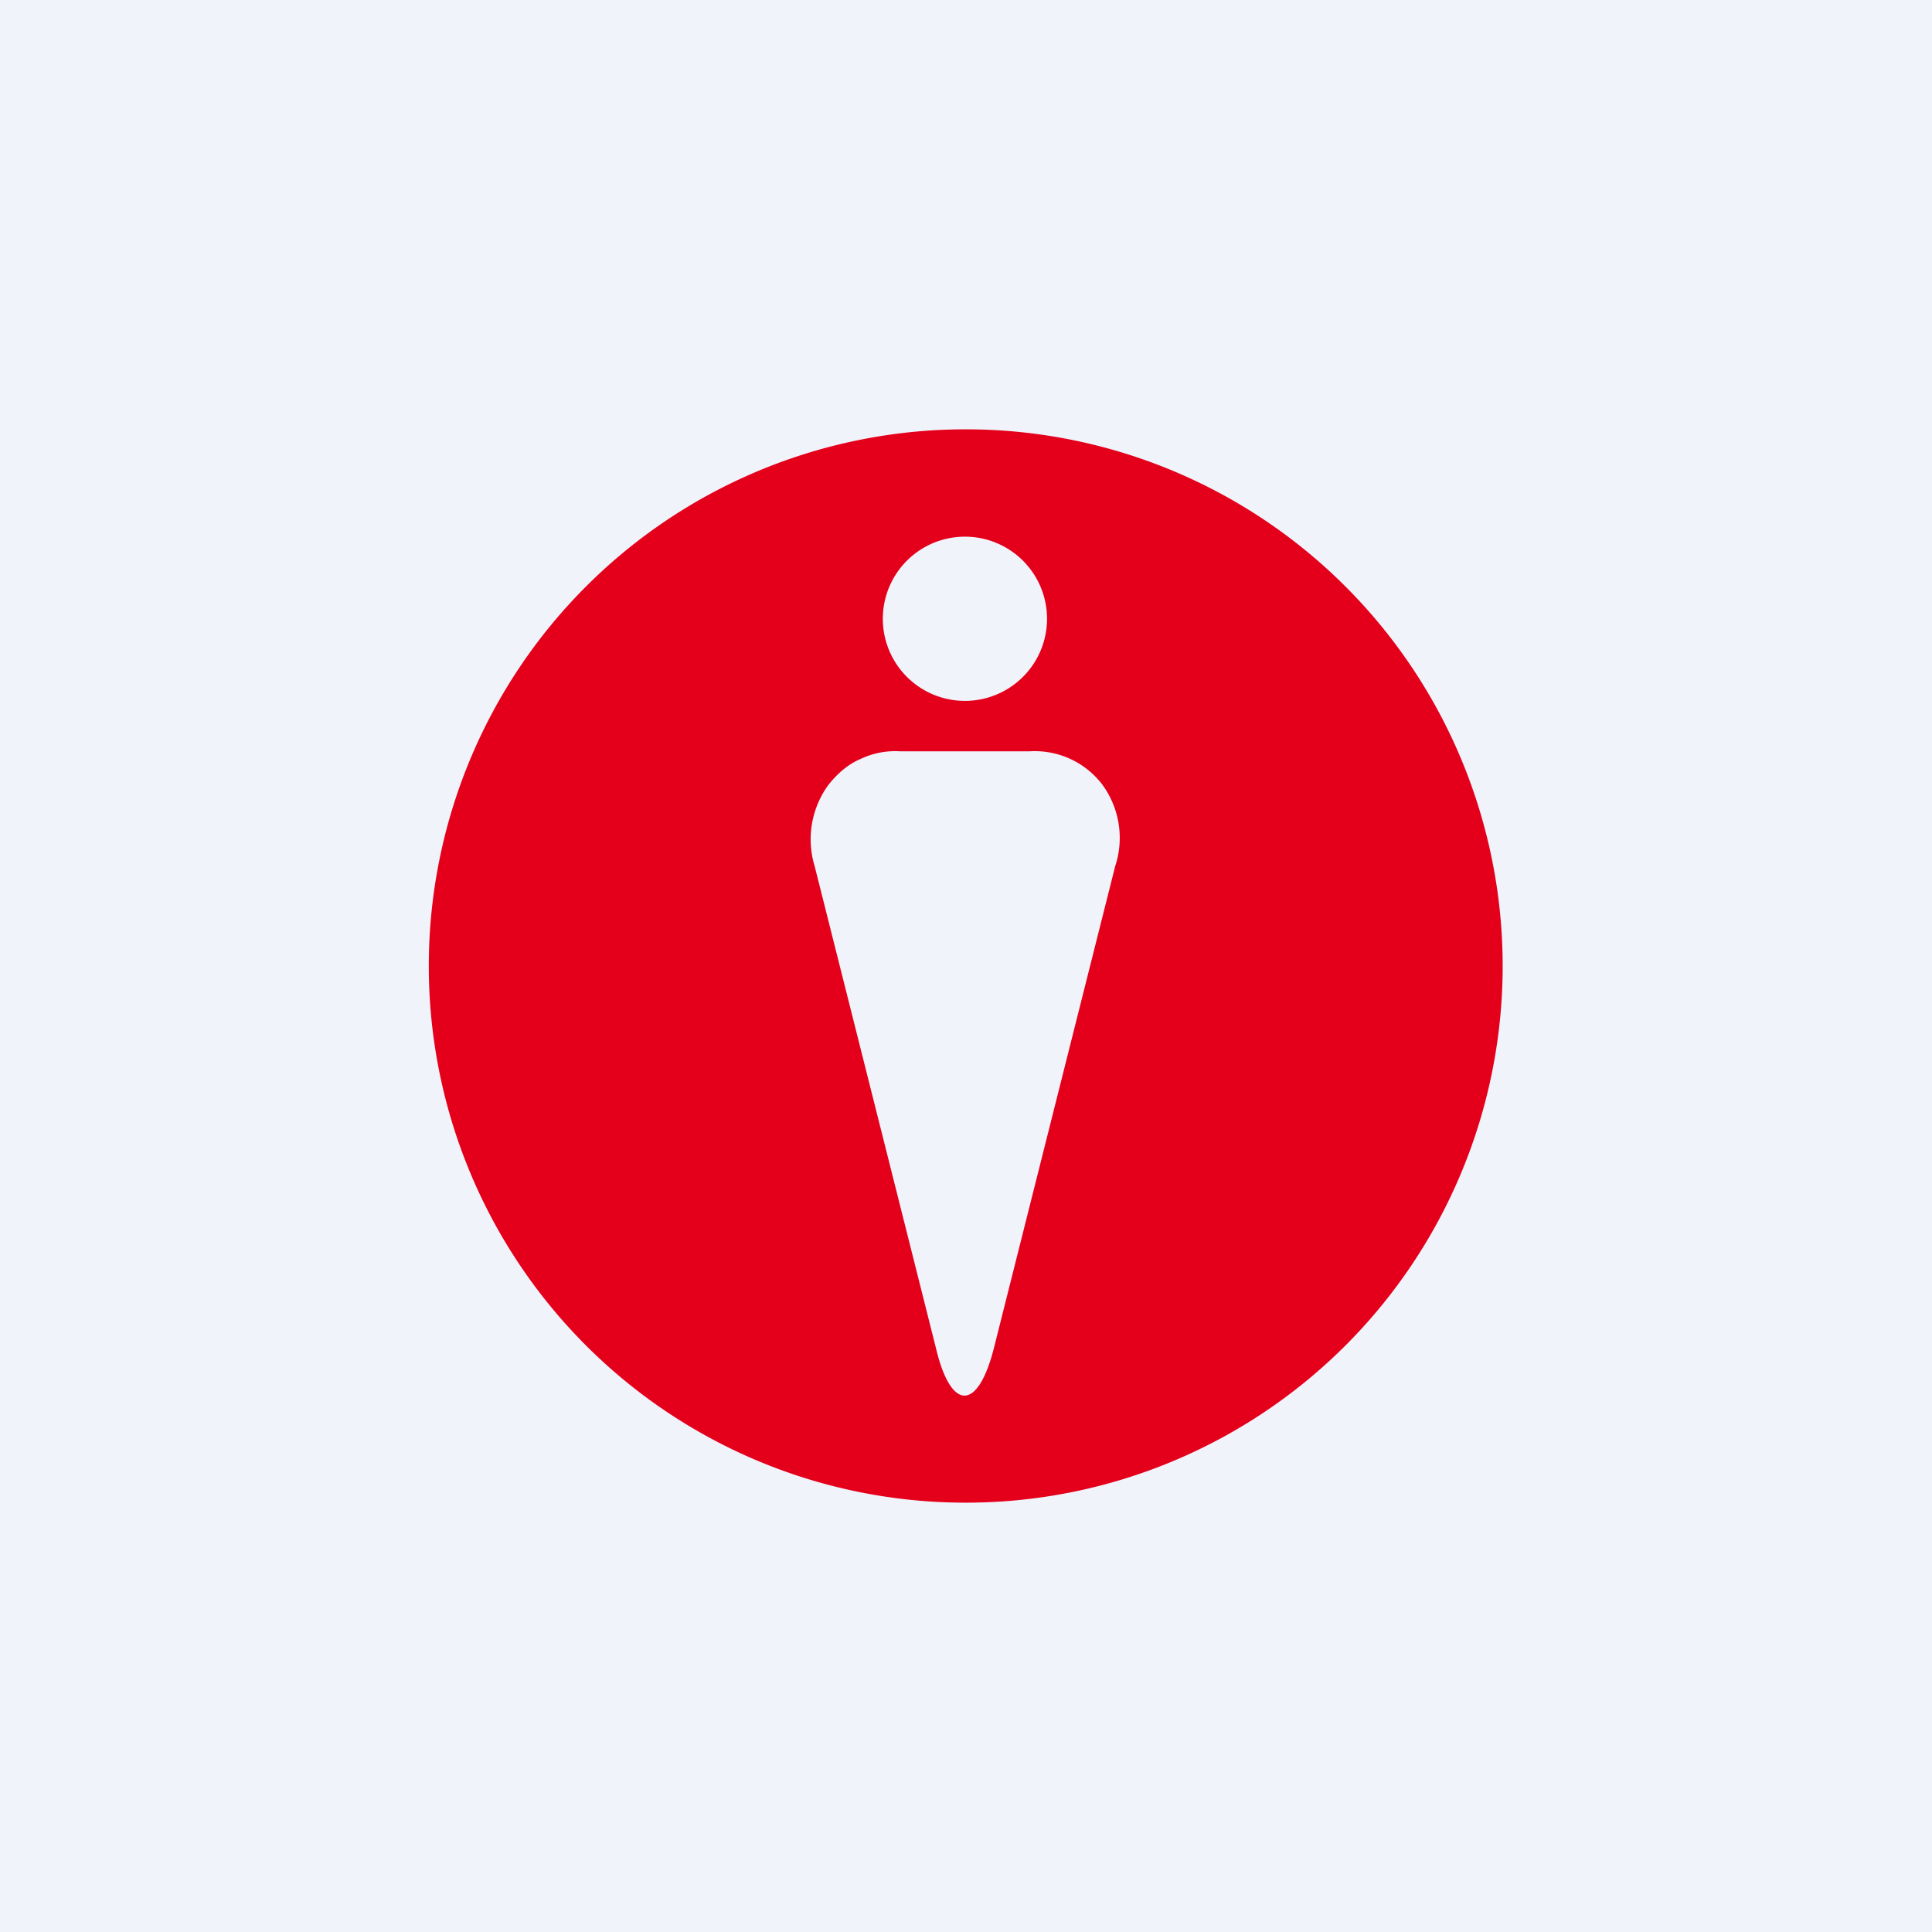
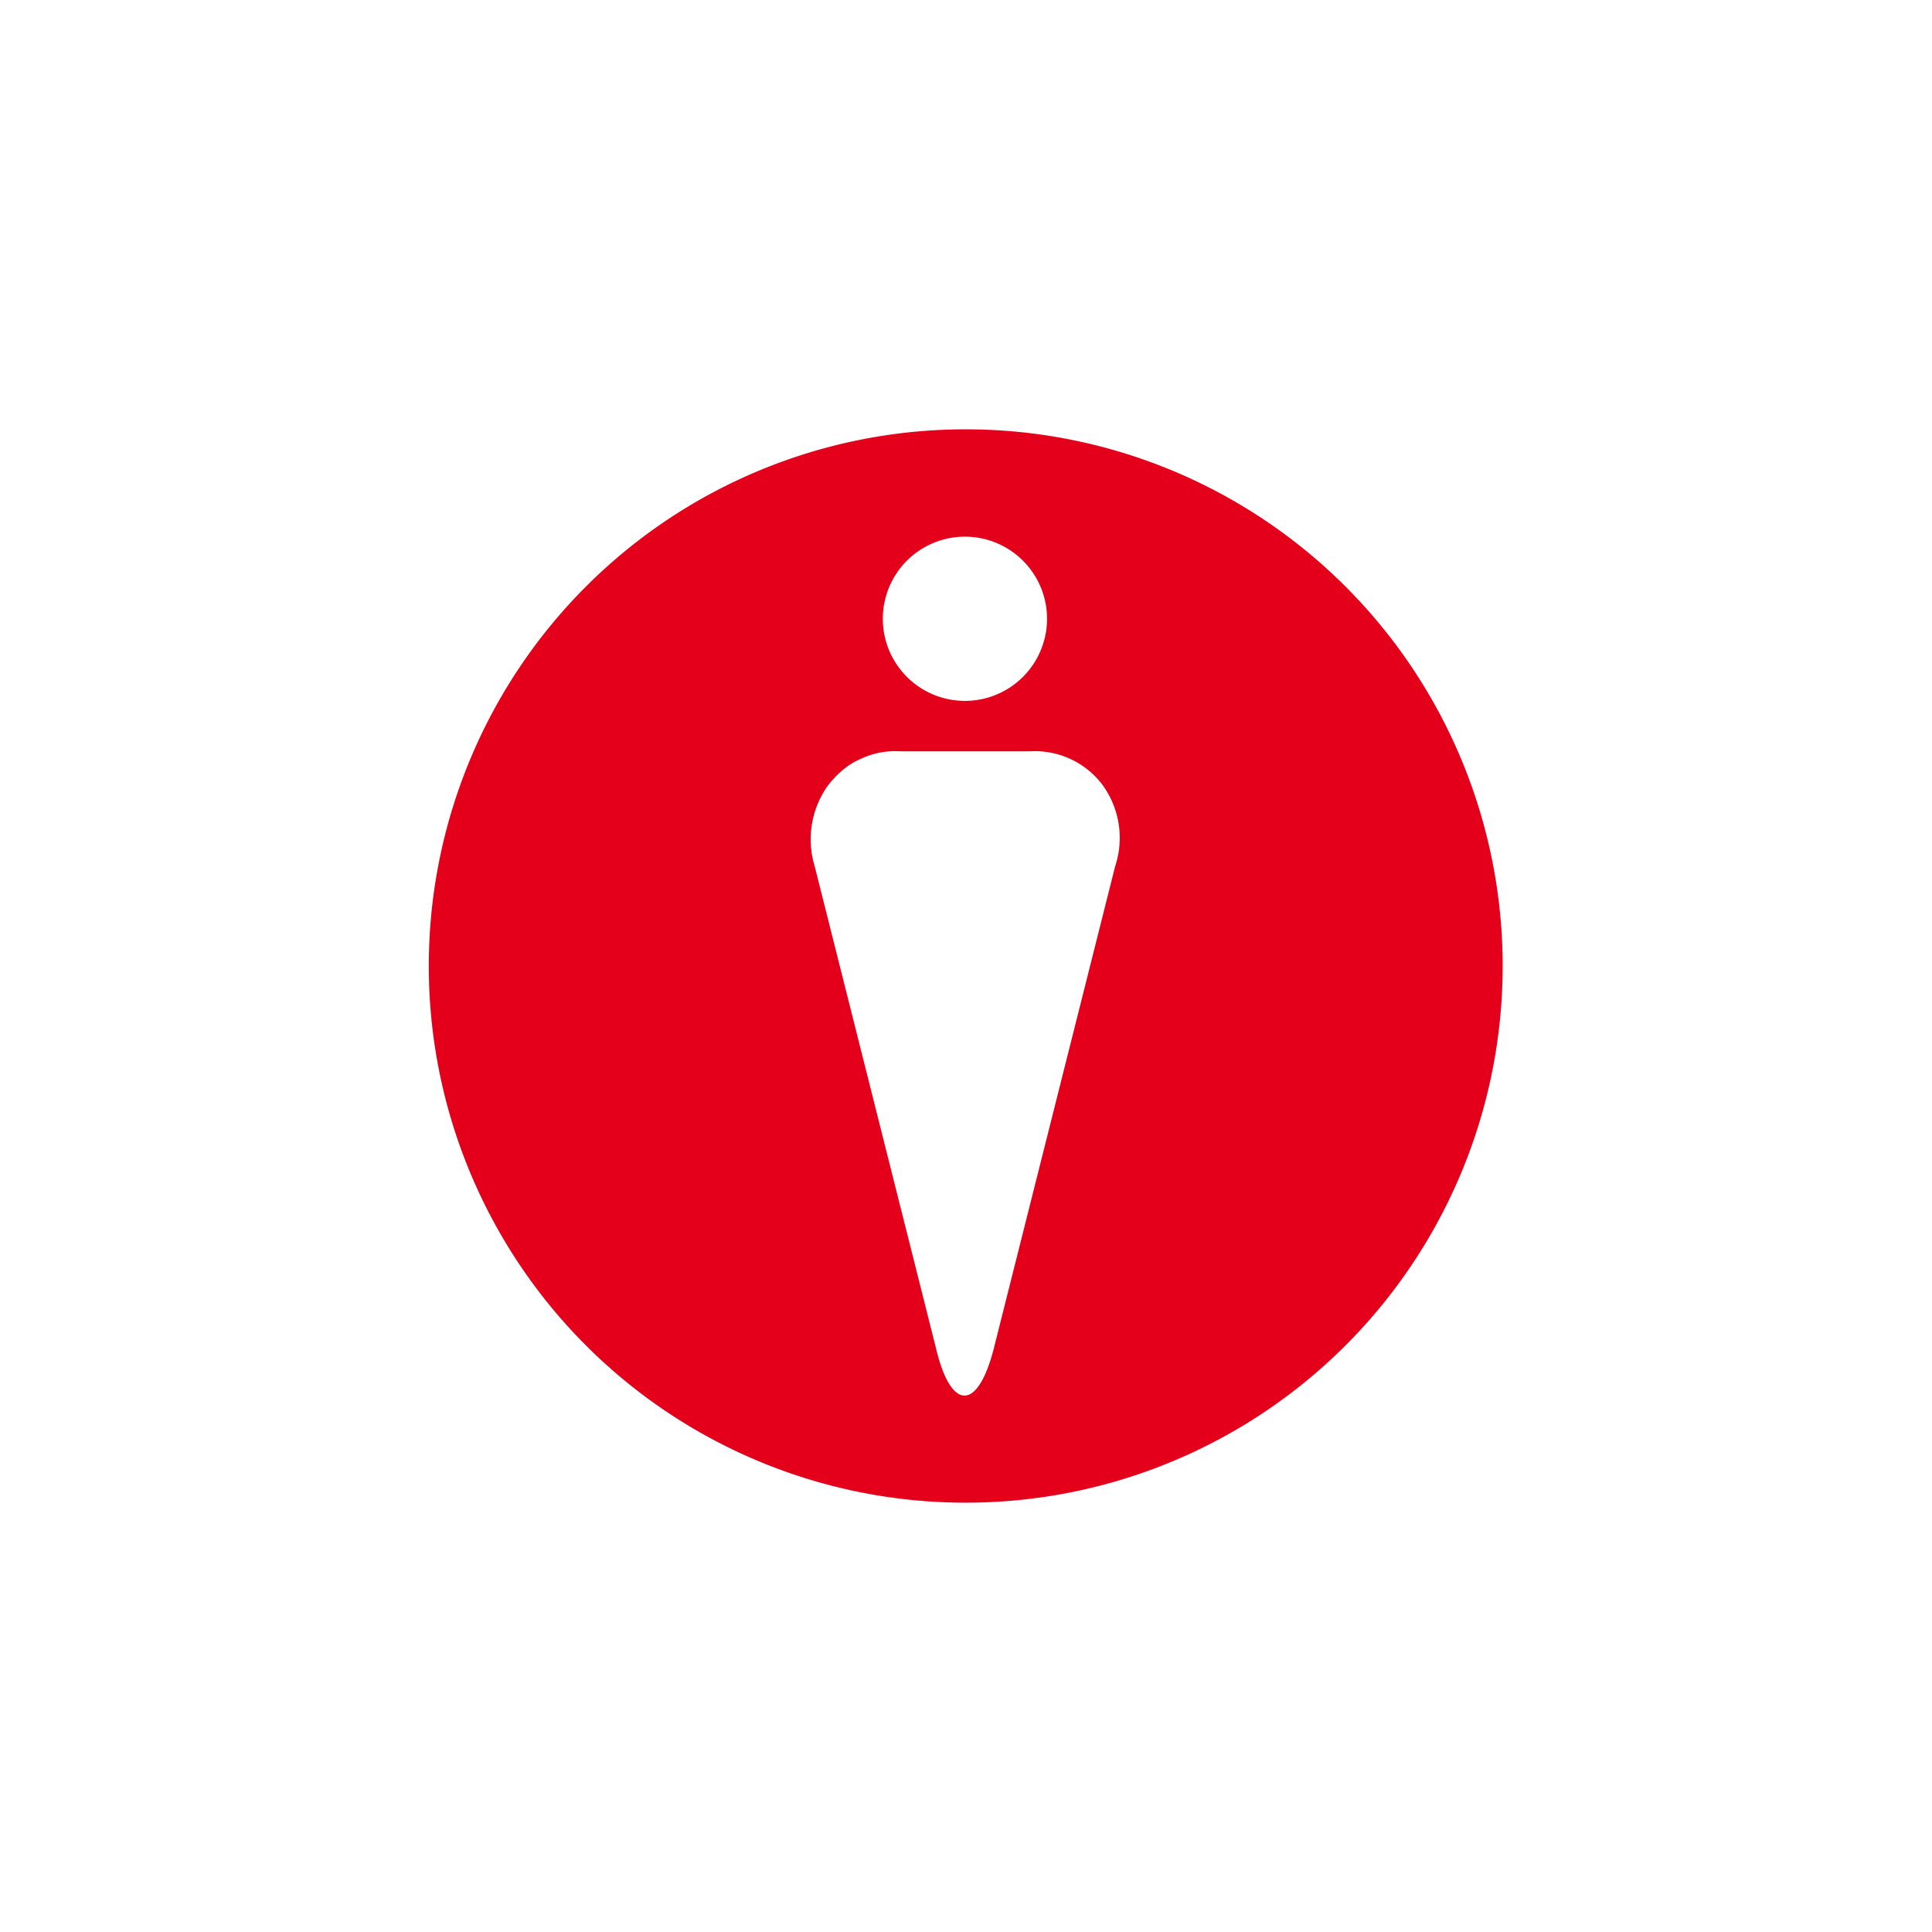
<svg xmlns="http://www.w3.org/2000/svg" width="18" height="18" viewBox="0 0 18 18">
-   <path fill="#F0F3FA" d="M0 0h18v18H0z" />
  <path fill-rule="evenodd" d="M8.99 14A5 5 0 1 1 9 4 5 5 0 0 1 9 14Zm0-7.47a.76.76 0 1 0 0-1.53.76.76 0 0 0 0 1.53Zm-.6.47h1.2a.79.79 0 0 1 .68.31.84.84 0 0 1 .12.76l-1.13 4.49c-.15.59-.4.59-.54 0L7.59 8.07a.86.86 0 0 1 .13-.76c.08-.1.18-.19.3-.24A.75.75 0 0 1 8.39 7Z" fill="#E4001B" />
</svg>